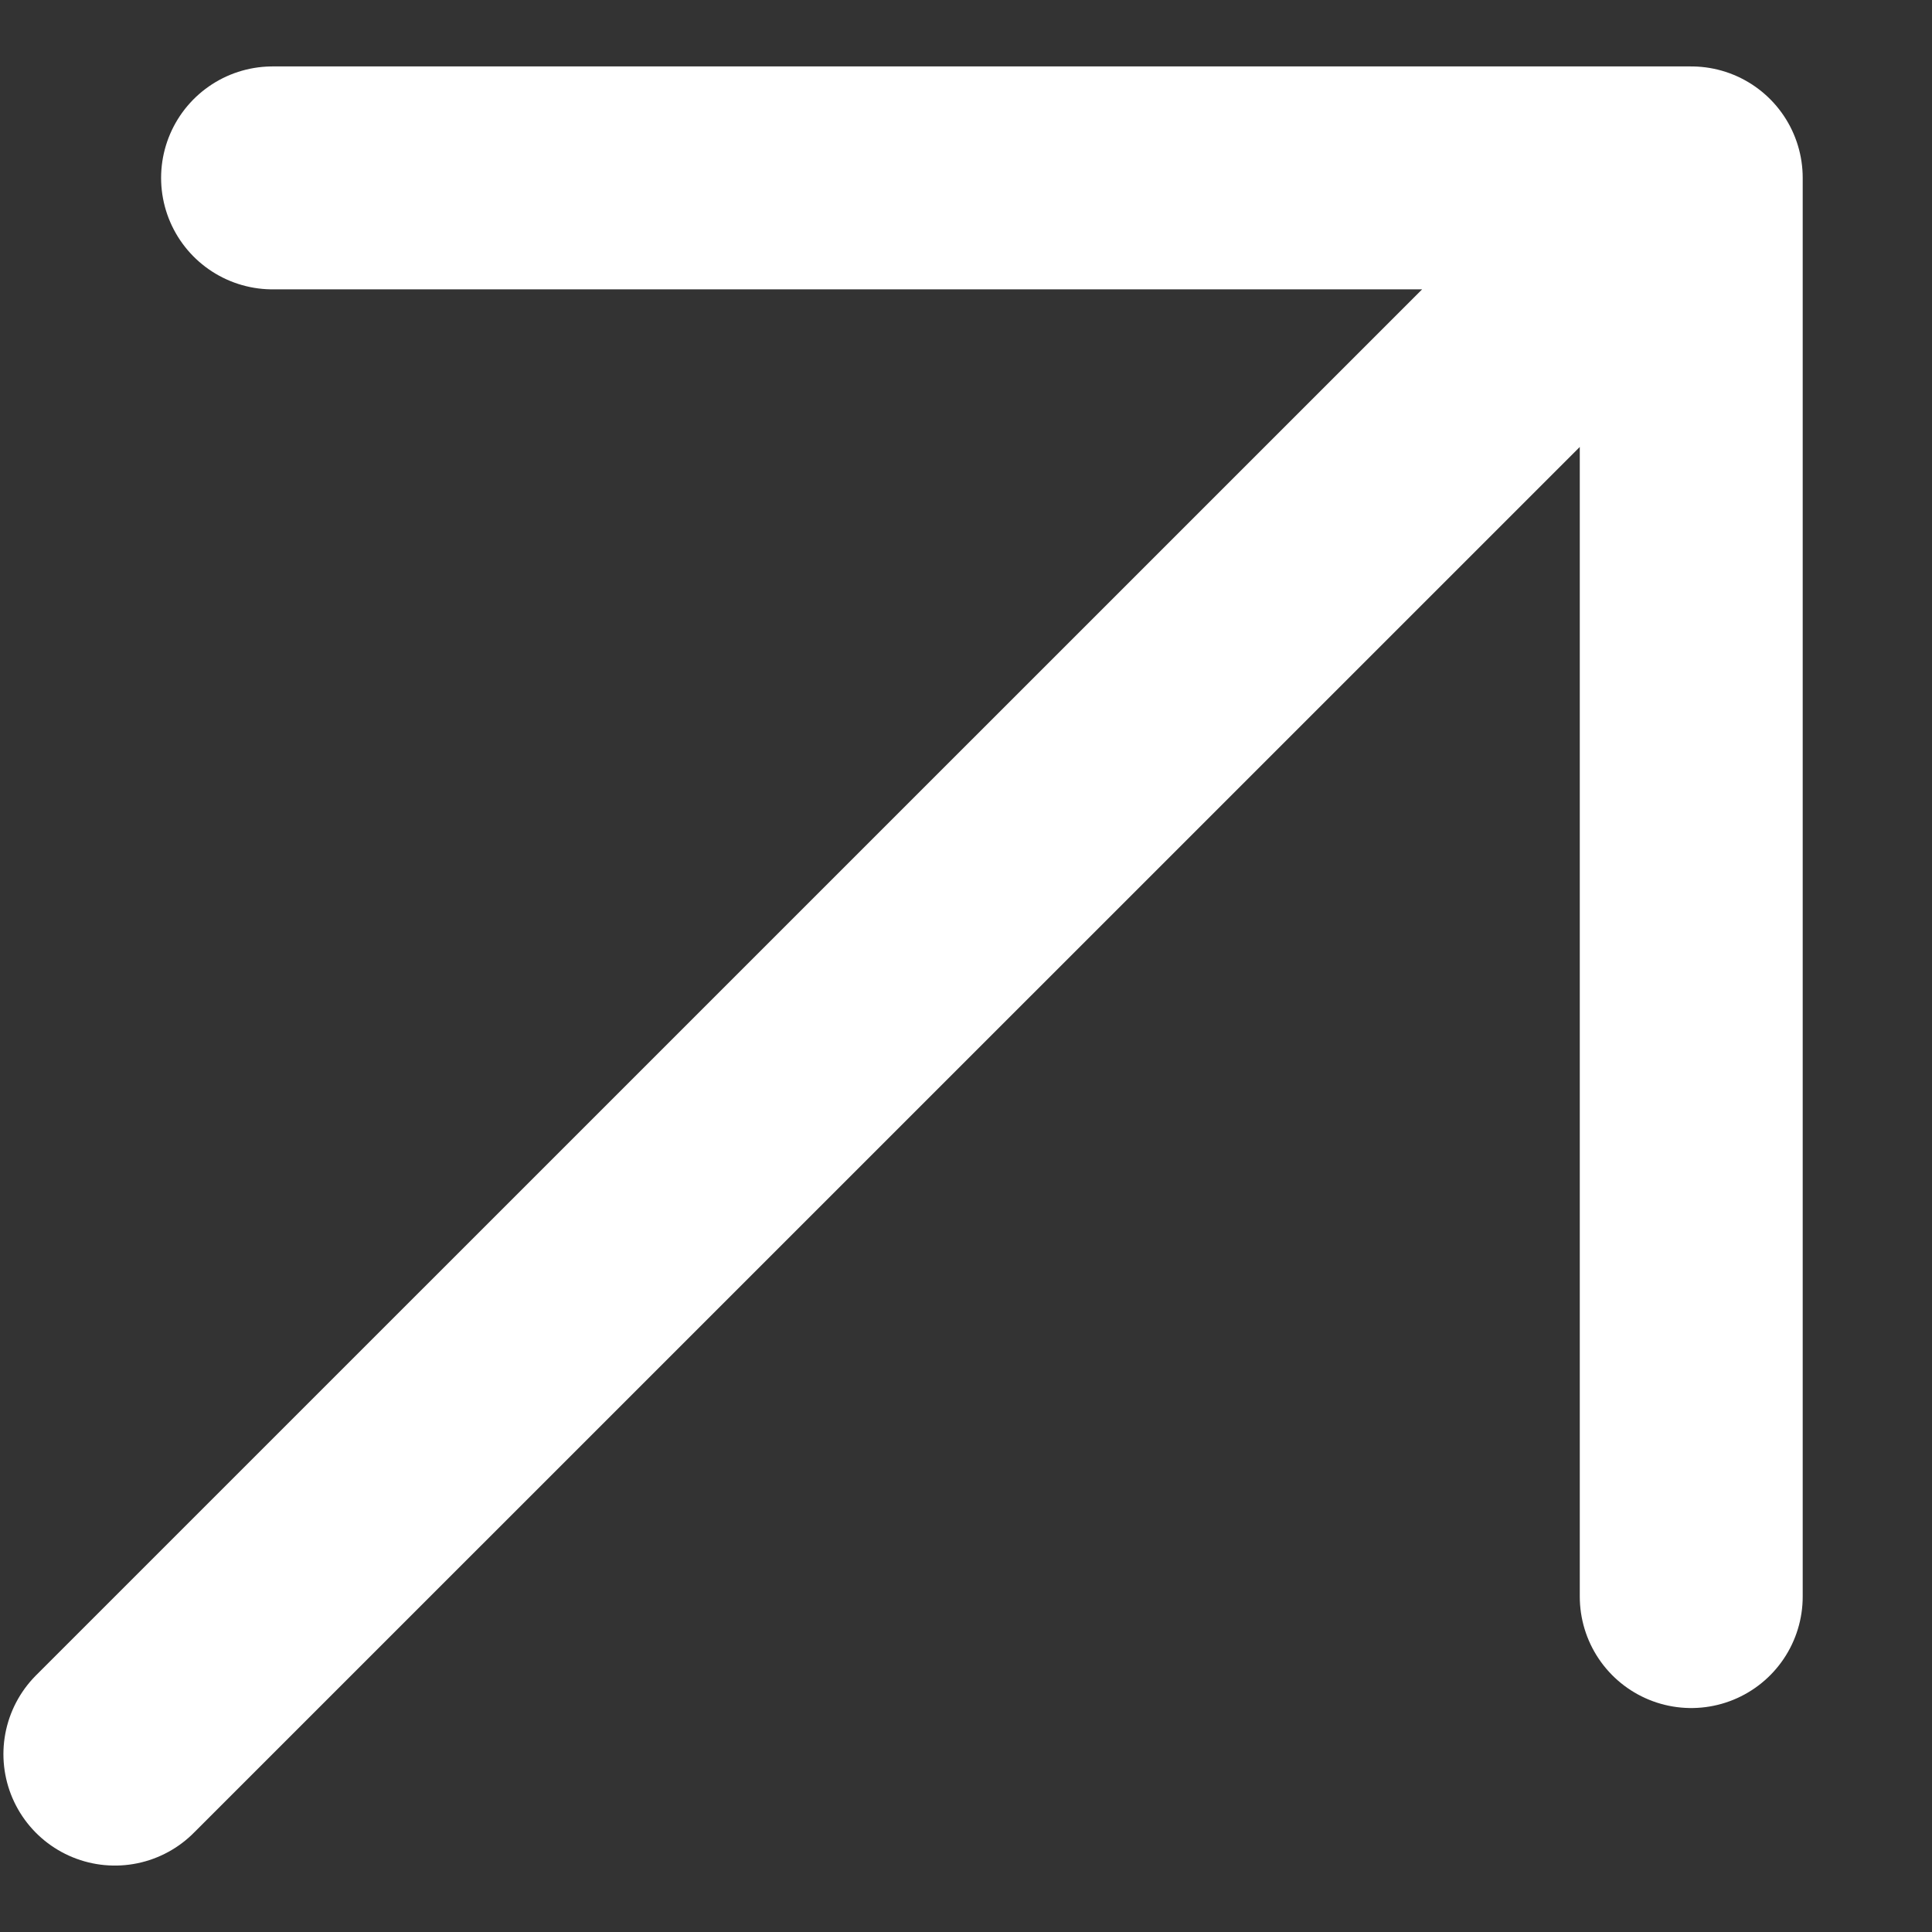
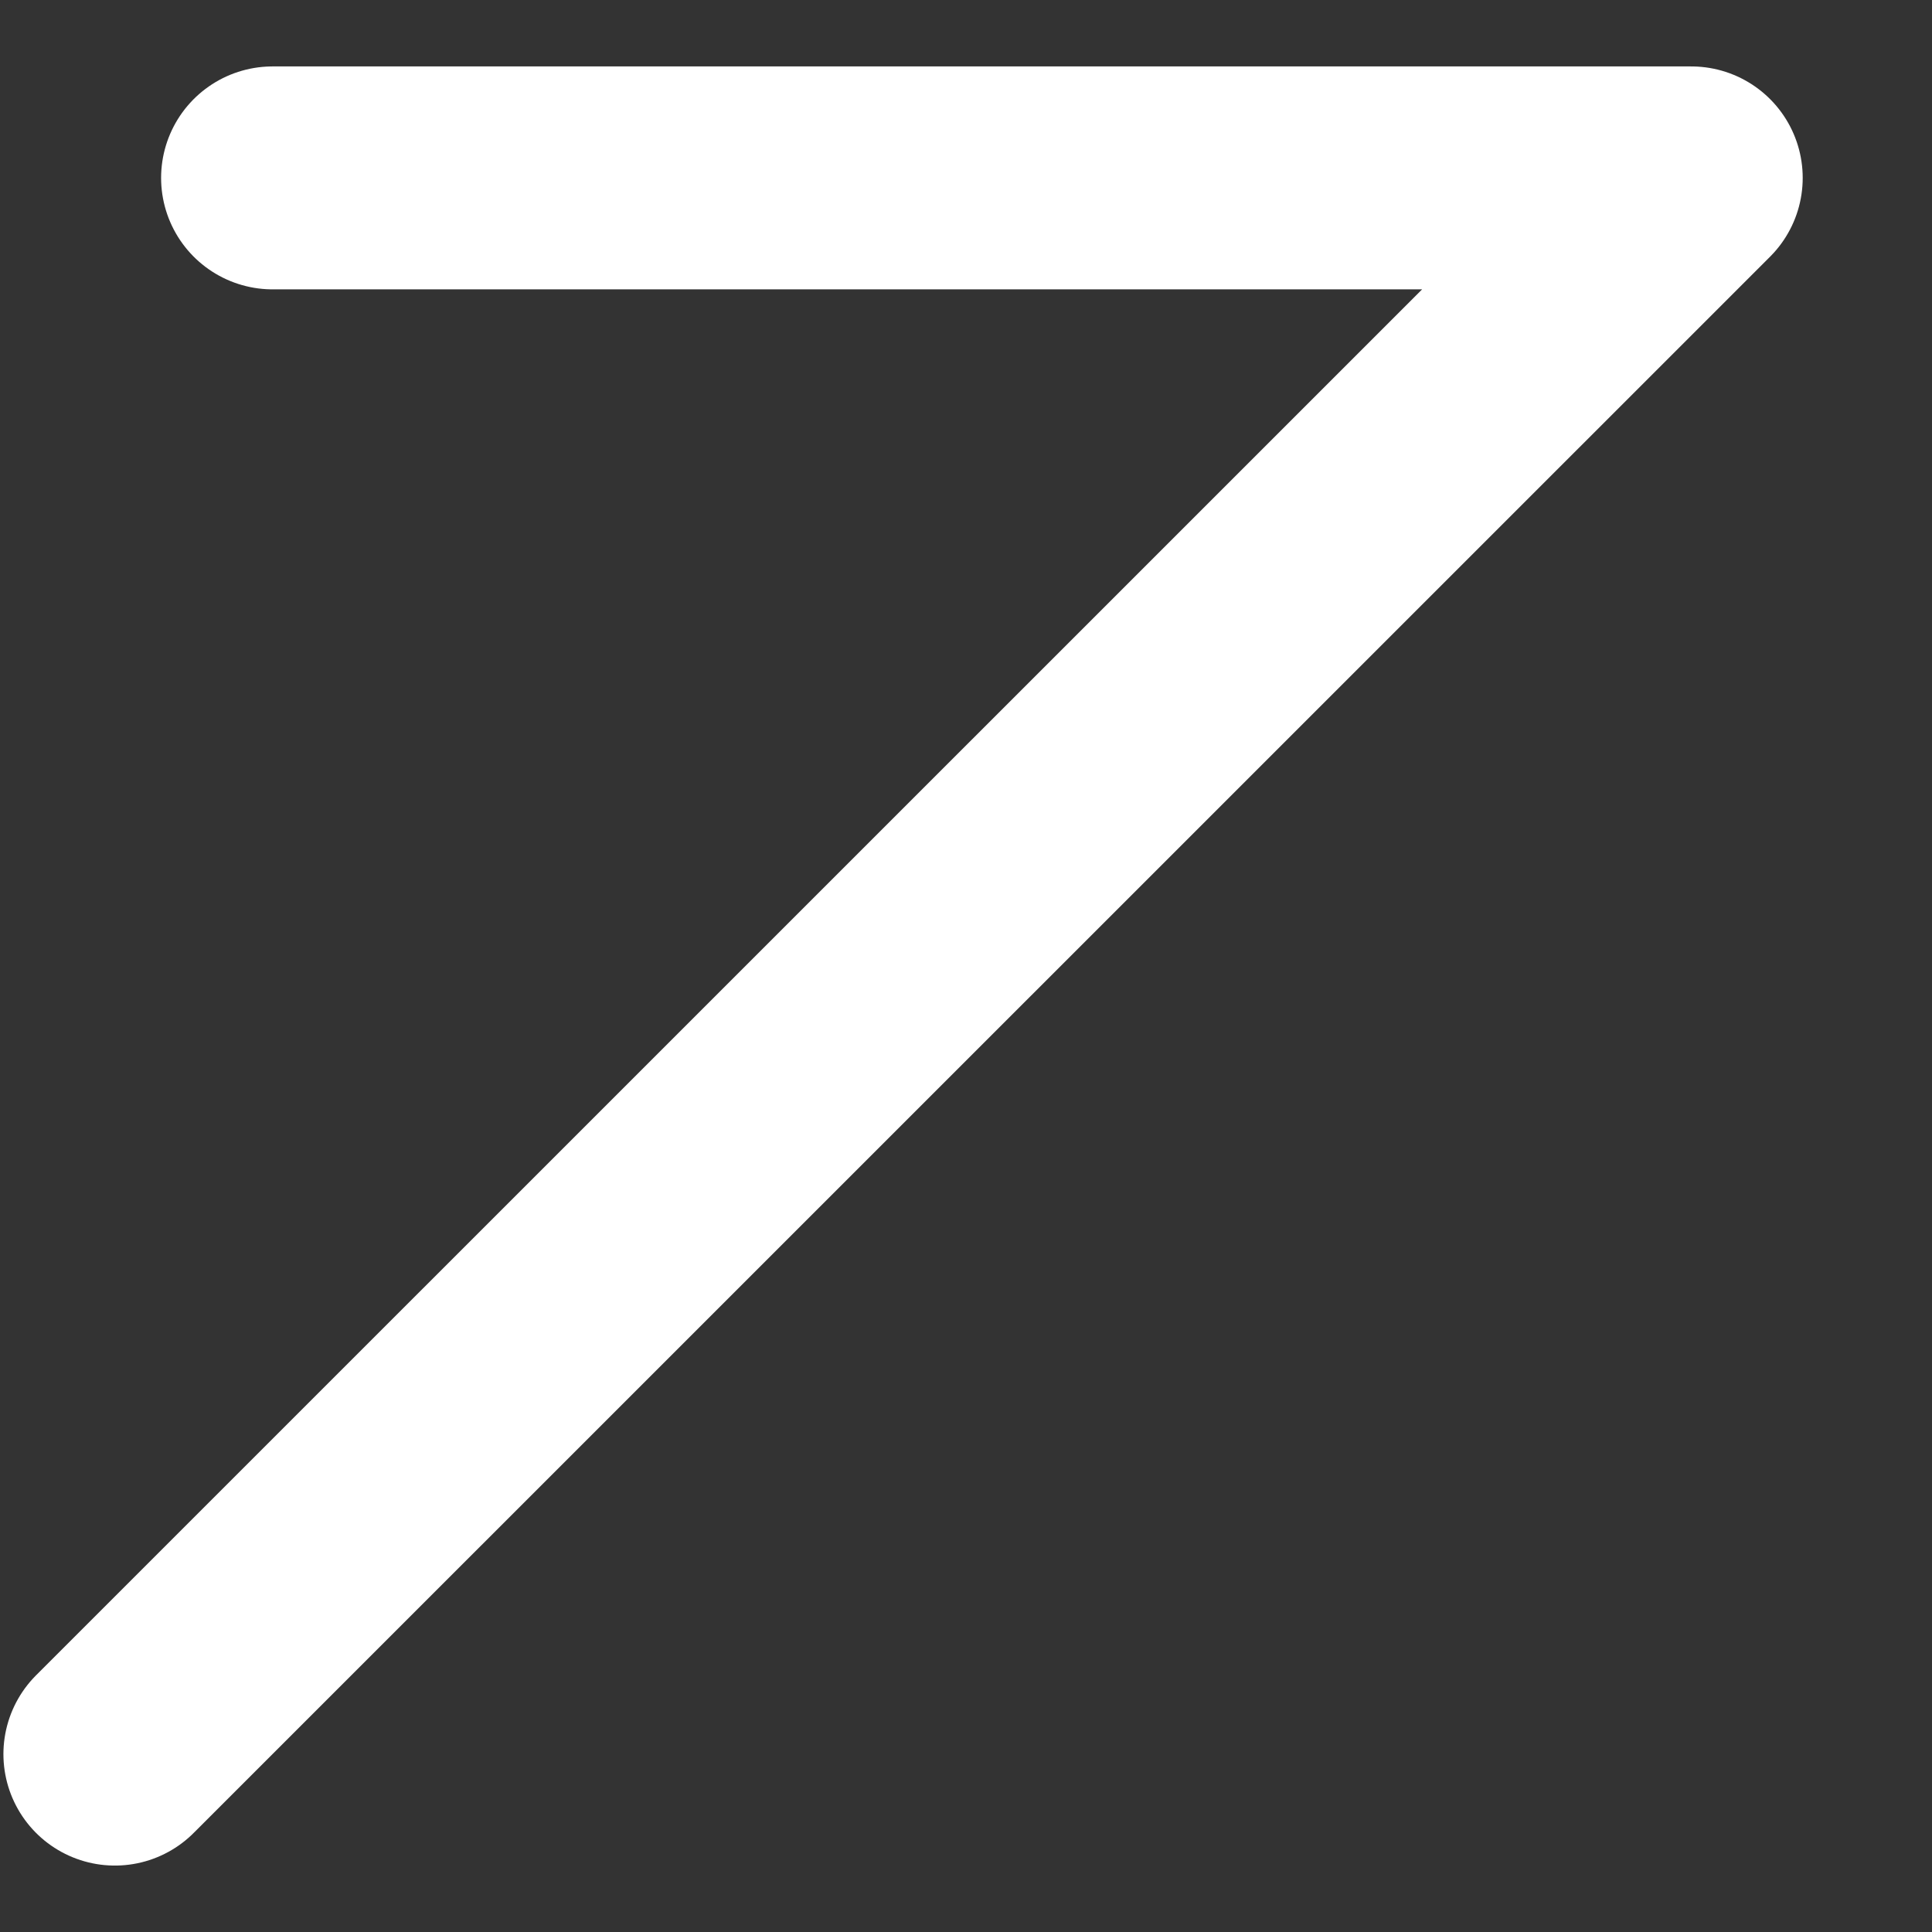
<svg xmlns="http://www.w3.org/2000/svg" width="13" height="13" viewBox="0 0 13 13" fill="none">
  <rect x="0" y="0" width="13" height="13" fill="#333333" stroke="none" />
-   <path d="M0.773 11.803L11.38 1.197M11.38 1.197H1.834M11.38 1.197V10.743" stroke="white" stroke-width="1.5" stroke-linecap="round" stroke-linejoin="round" />
+   <path d="M0.773 11.803L11.38 1.197M11.38 1.197H1.834M11.38 1.197" stroke="white" stroke-width="1.5" stroke-linecap="round" stroke-linejoin="round" />
</svg>